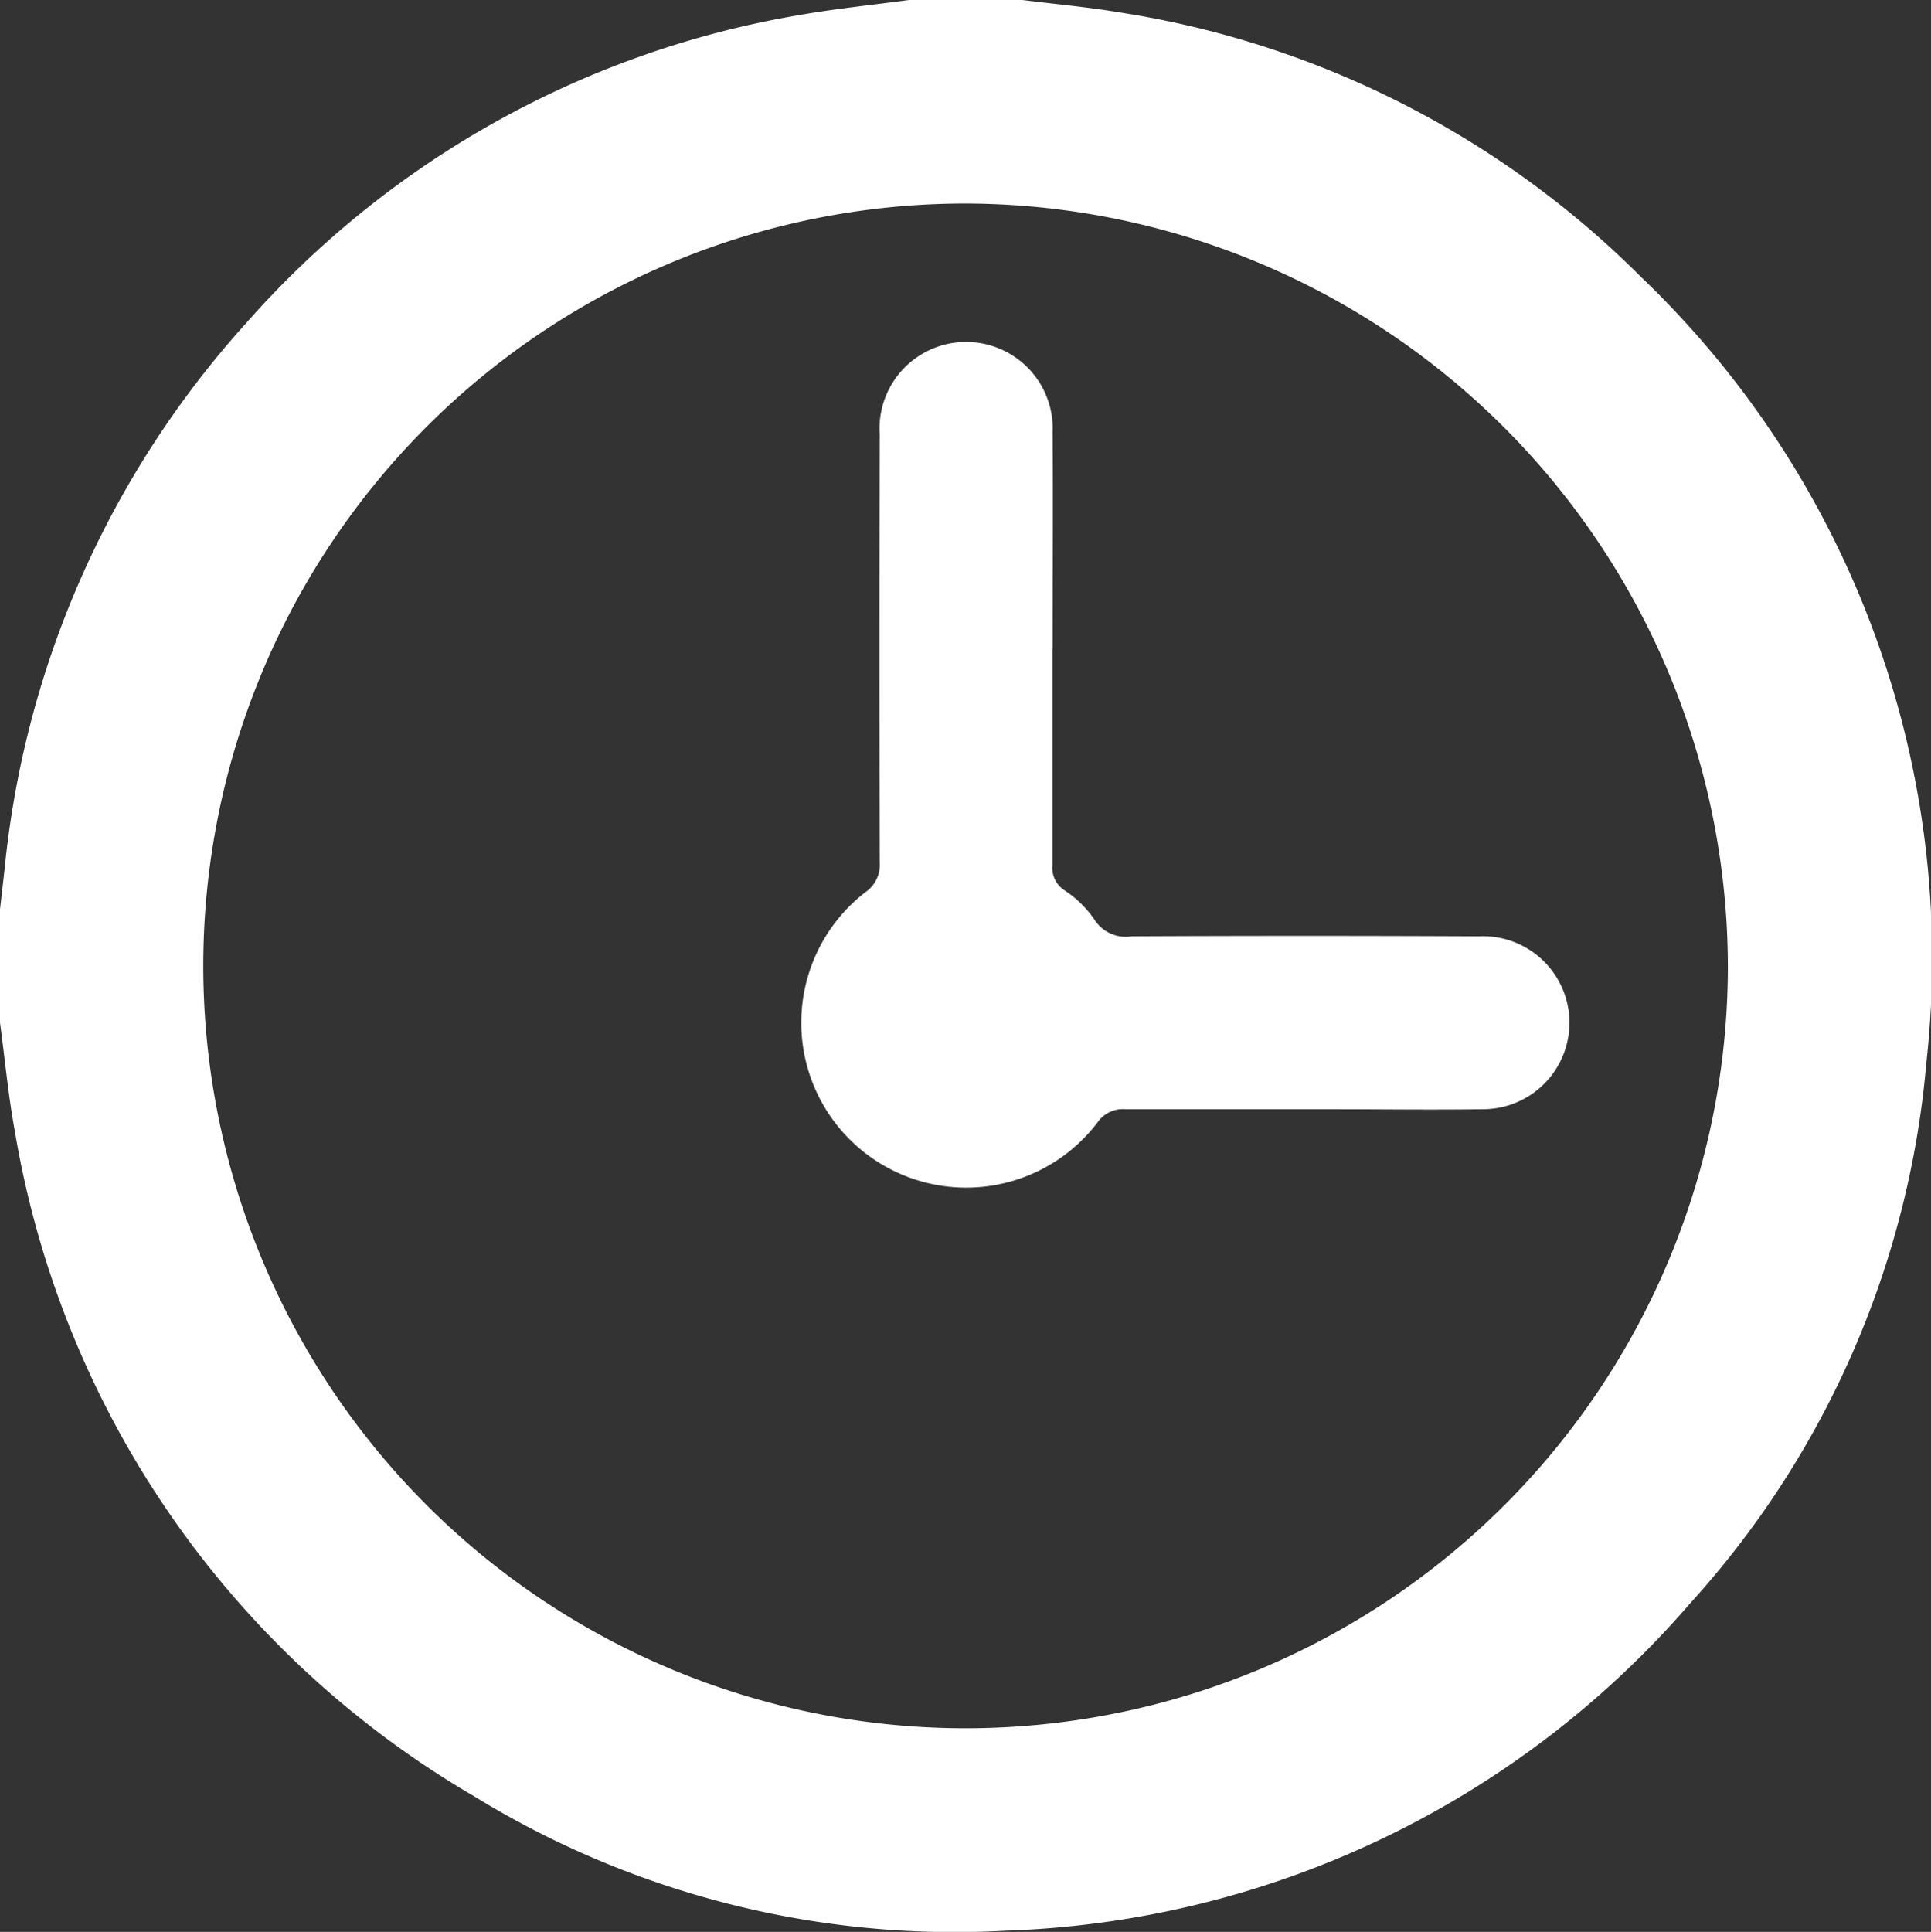
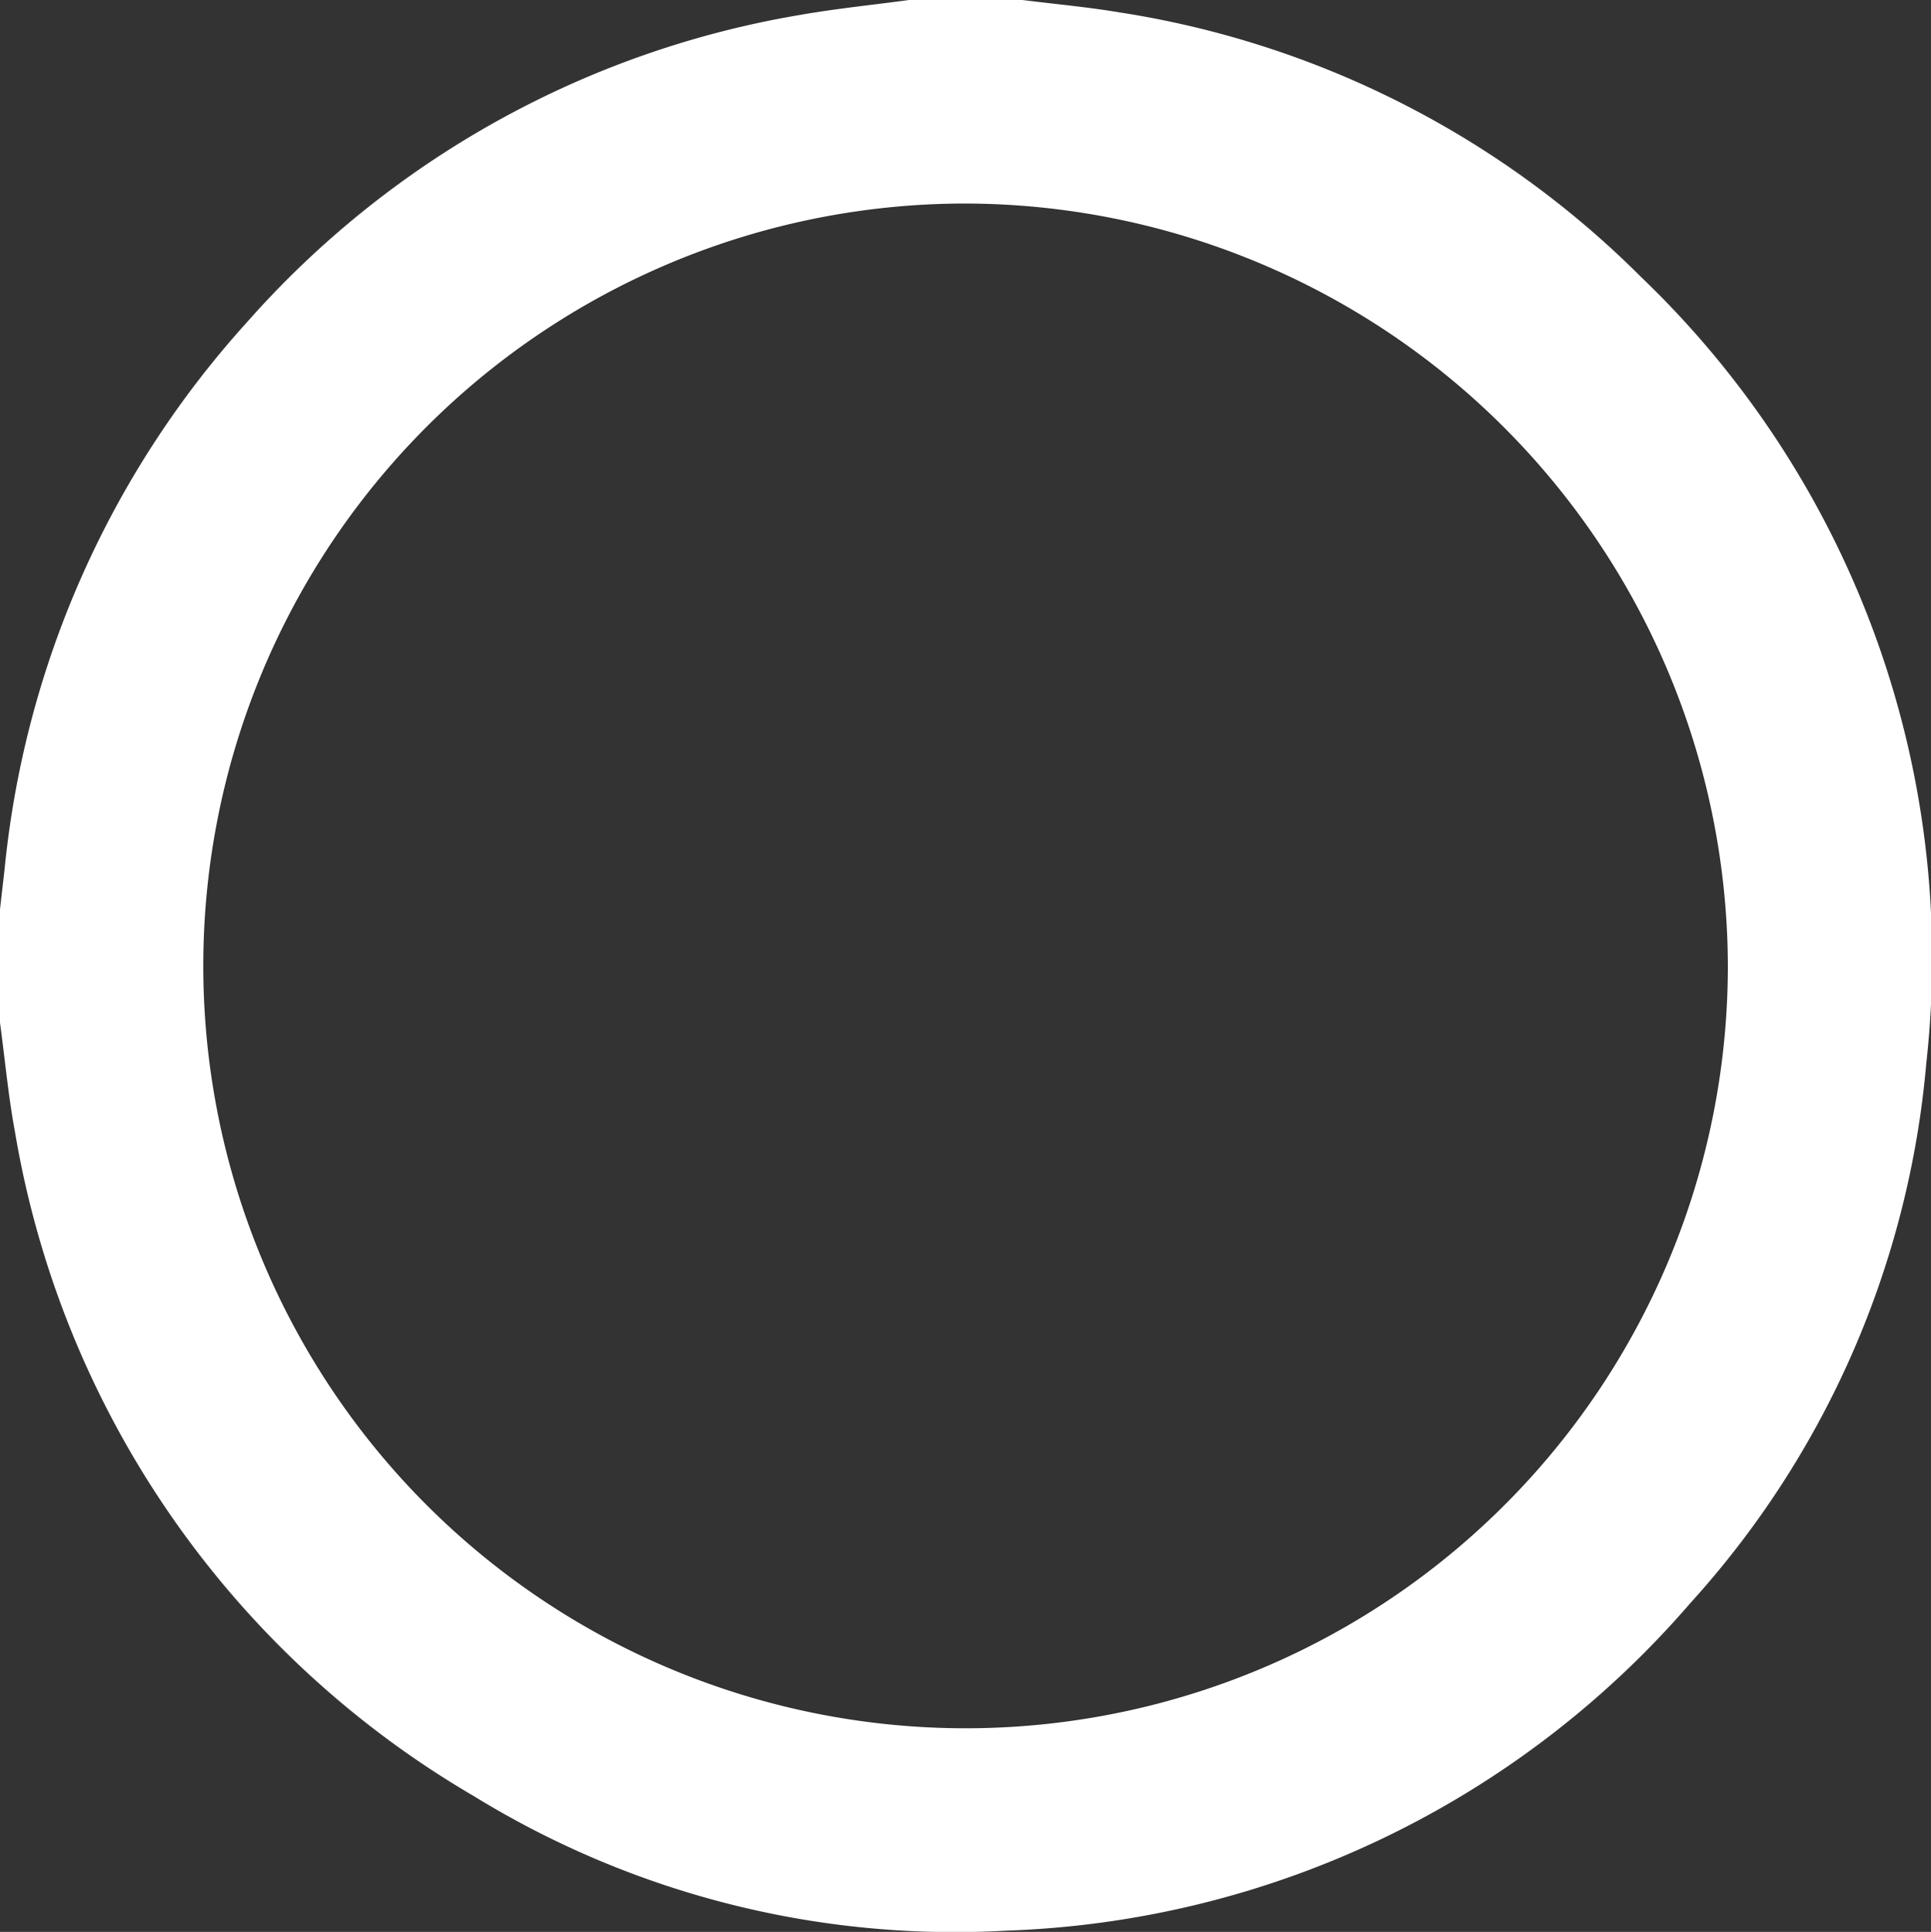
<svg xmlns="http://www.w3.org/2000/svg" id="Group_577" data-name="Group 577" width="37.017" height="37.03" viewBox="0 0 37.017 37.03">
  <rect x="0" y="0" width="37.017" height="37.03" fill="#333333" stroke="none" />
  <defs>
    <clipPath id="clip-path">
      <rect id="Rectangle_529" data-name="Rectangle 529" width="37.017" height="37.03" fill="#fff" />
    </clipPath>
  </defs>
  <g id="Group_576" data-name="Group 576" clip-path="url(#clip-path)">
    <path id="Path_751" data-name="Path 751" d="M0,19.6V17.43c.029-.26.06-.52.089-.781A18.293,18.293,0,0,1,4.739,6.17,18.161,18.161,0,0,1,15.326.287c.7-.123,1.4-.193,2.1-.288H19.6c.619.078,1.243.134,1.858.237a18.027,18.027,0,0,1,10.01,5.081,18.081,18.081,0,0,1,5.459,15.059,17.663,17.663,0,0,1-4.52,10.347,18.128,18.128,0,0,1-13.114,6.282,17.6,17.6,0,0,1-10.212-2.58A18.244,18.244,0,0,1,.288,21.7C.159,21.007.095,20.3,0,19.6M18.5,3.9a14.613,14.613,0,1,0,14.623,14.62A14.65,14.65,0,0,0,18.5,3.9" transform="translate(0 0.001)" fill="#fff" />
-     <path id="Path_752" data-name="Path 752" d="M130.79,59.718c0,1.386,0,2.772,0,4.158a.509.509,0,0,0,.234.477,2.065,2.065,0,0,1,.565.55.713.713,0,0,0,.723.33q3.326-.016,6.652,0a1.658,1.658,0,1,1,.059,3.314c-.964.014-1.928,0-2.892,0-1.314,0-2.627,0-3.941,0a.593.593,0,0,0-.538.256,3.161,3.161,0,1,1-4.445-4.418.63.63,0,0,0,.272-.566q-.012-4.1,0-8.207a1.66,1.66,0,1,1,3.315-.048c.01,1.386,0,2.772,0,4.158" transform="translate(-110.615 -47.286)" fill="#fff" />
  </g>
</svg>